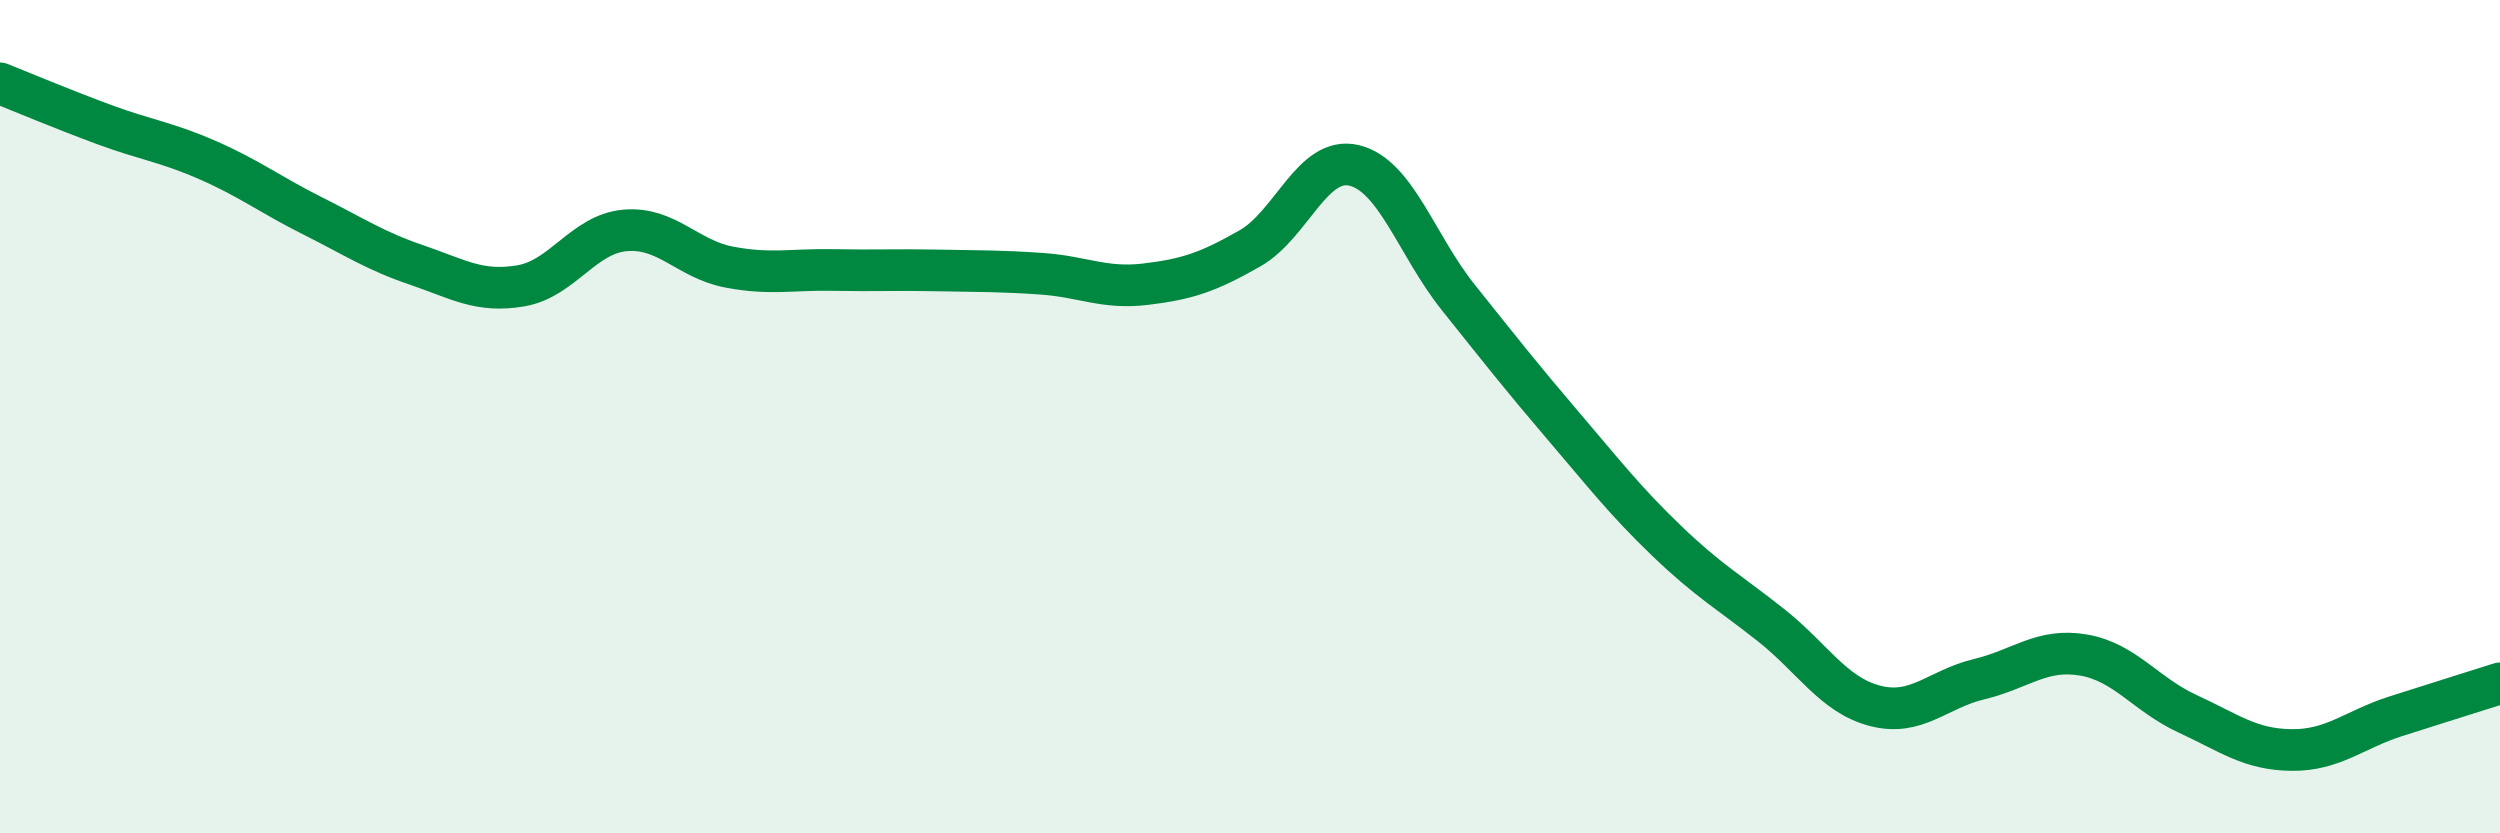
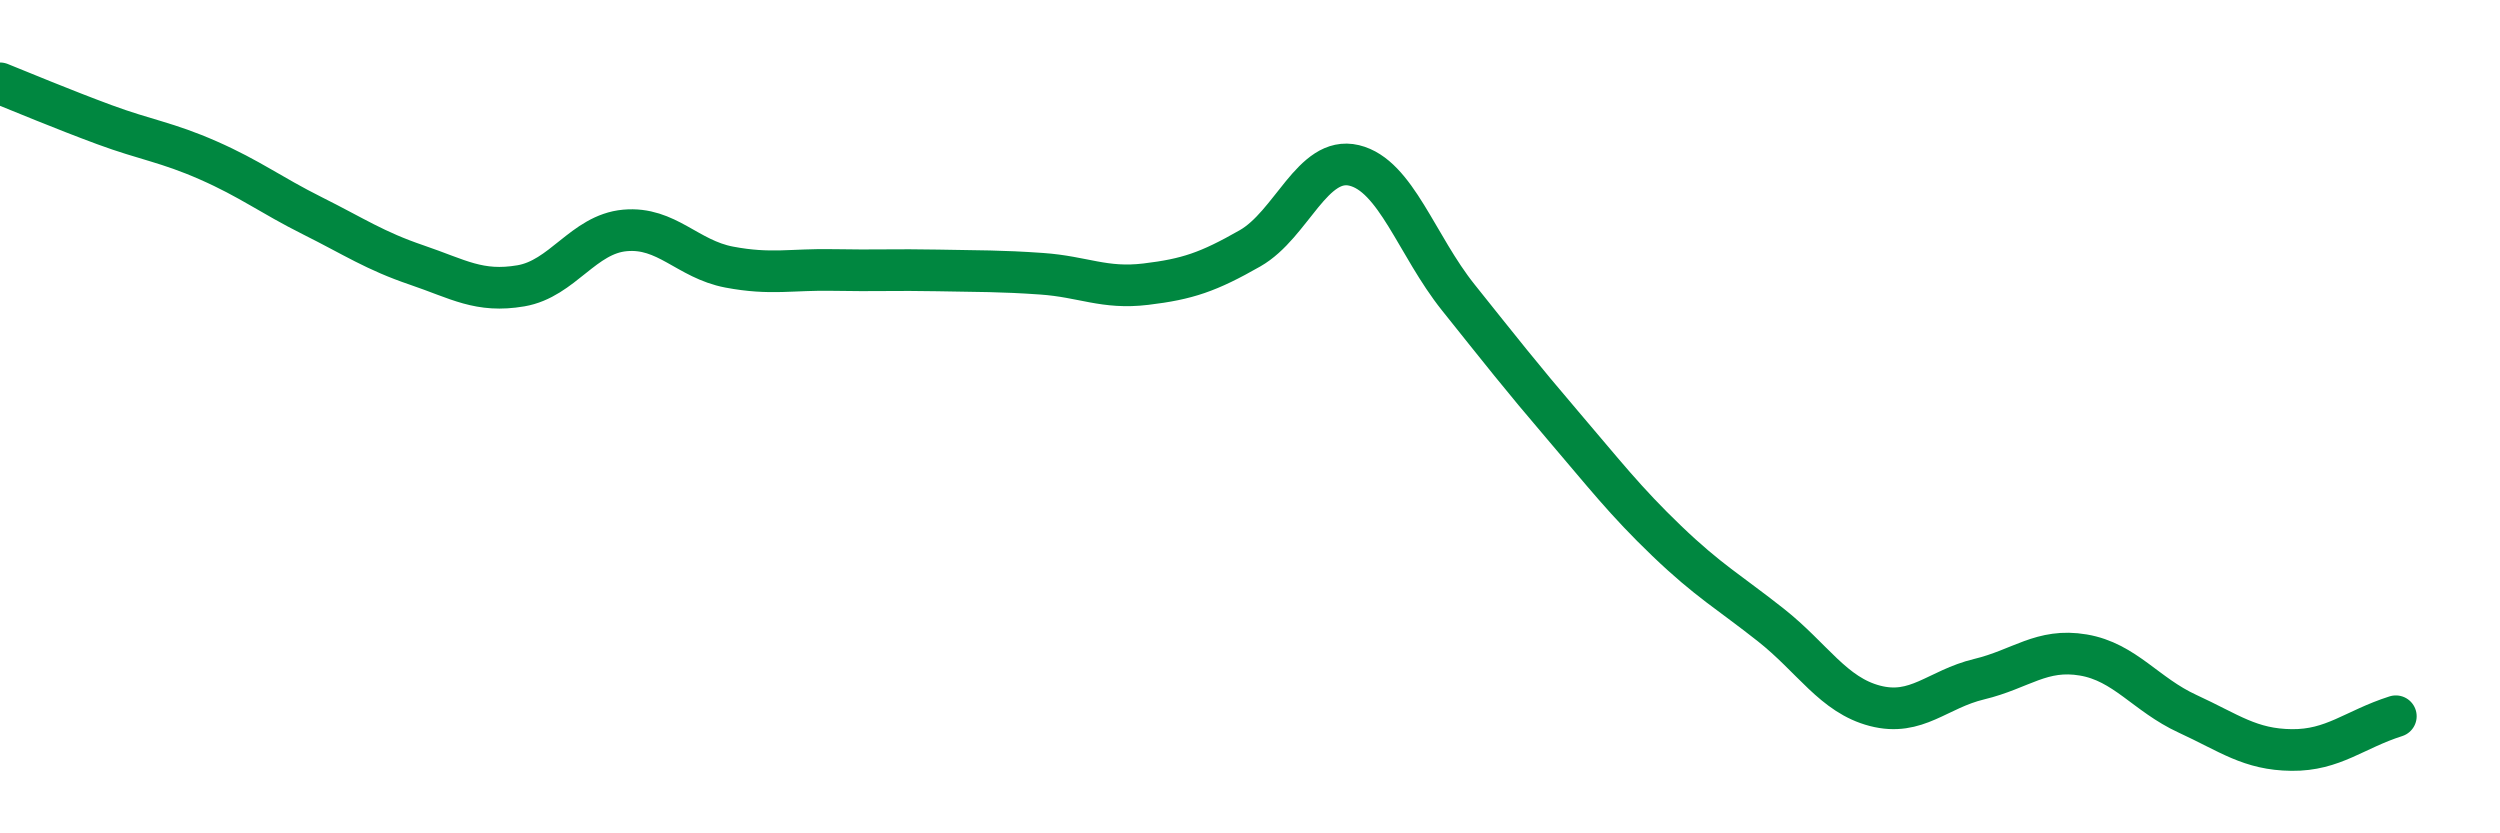
<svg xmlns="http://www.w3.org/2000/svg" width="60" height="20" viewBox="0 0 60 20">
-   <path d="M 0,2 C 0.5,2.2 1.5,2.62 2.5,2.99 C 3.5,3.36 4,3.41 5,3.85 C 6,4.29 6.5,4.68 7.5,5.18 C 8.5,5.68 9,6.02 10,6.36 C 11,6.7 11.5,7.03 12.5,6.86 C 13.5,6.69 14,5.62 15,5.53 C 16,5.44 16.5,6.22 17.5,6.41 C 18.5,6.6 19,6.46 20,6.48 C 21,6.5 21.5,6.47 22.5,6.49 C 23.5,6.51 24,6.5 25,6.57 C 26,6.64 26.5,6.94 27.5,6.82 C 28.5,6.7 29,6.53 30,5.96 C 31,5.39 31.5,3.73 32.5,3.97 C 33.5,4.21 34,5.89 35,7.14 C 36,8.39 36.5,9.03 37.5,10.2 C 38.5,11.37 39,12.02 40,12.98 C 41,13.94 41.5,14.21 42.5,15 C 43.5,15.79 44,16.68 45,16.94 C 46,17.2 46.5,16.54 47.5,16.3 C 48.5,16.06 49,15.55 50,15.72 C 51,15.89 51.5,16.67 52.5,17.13 C 53.5,17.59 54,17.99 55,18 C 56,18.01 56.5,17.51 57.5,17.19 C 58.5,16.87 59.5,16.56 60,16.4L60 20L0 20Z" fill="#008740" opacity="0.1" stroke-linecap="round" stroke-linejoin="round" />
-   <path d="M 0,2 C 0.5,2.2 1.5,2.62 2.5,2.99 C 3.5,3.36 4,3.41 5,3.85 C 6,4.29 6.5,4.68 7.5,5.18 C 8.5,5.68 9,6.02 10,6.36 C 11,6.7 11.5,7.03 12.5,6.86 C 13.5,6.69 14,5.62 15,5.53 C 16,5.44 16.5,6.22 17.5,6.41 C 18.5,6.6 19,6.46 20,6.48 C 21,6.5 21.5,6.47 22.5,6.49 C 23.5,6.51 24,6.5 25,6.57 C 26,6.64 26.5,6.94 27.5,6.82 C 28.5,6.7 29,6.53 30,5.96 C 31,5.39 31.5,3.73 32.5,3.97 C 33.5,4.21 34,5.89 35,7.14 C 36,8.39 36.5,9.03 37.5,10.2 C 38.5,11.37 39,12.02 40,12.98 C 41,13.94 41.5,14.21 42.5,15 C 43.5,15.79 44,16.68 45,16.94 C 46,17.2 46.5,16.54 47.5,16.3 C 48.5,16.06 49,15.55 50,15.72 C 51,15.89 51.5,16.67 52.5,17.13 C 53.5,17.59 54,17.99 55,18 C 56,18.01 56.5,17.51 57.5,17.19 C 58.5,16.87 59.5,16.56 60,16.4" stroke="#008740" stroke-width="1" fill="none" stroke-linecap="round" stroke-linejoin="round" />
+   <path d="M 0,2 C 0.5,2.2 1.5,2.62 2.5,2.99 C 3.5,3.36 4,3.41 5,3.85 C 6,4.29 6.5,4.68 7.5,5.18 C 8.5,5.68 9,6.02 10,6.36 C 11,6.7 11.5,7.03 12.5,6.86 C 13.5,6.69 14,5.62 15,5.53 C 16,5.44 16.5,6.22 17.5,6.41 C 18.5,6.6 19,6.46 20,6.48 C 21,6.5 21.5,6.47 22.5,6.49 C 23.5,6.51 24,6.5 25,6.57 C 26,6.64 26.5,6.94 27.5,6.82 C 28.5,6.7 29,6.53 30,5.96 C 31,5.39 31.5,3.73 32.5,3.97 C 33.5,4.21 34,5.89 35,7.14 C 36,8.39 36.5,9.03 37.5,10.2 C 38.5,11.37 39,12.02 40,12.98 C 41,13.94 41.5,14.21 42.5,15 C 43.5,15.79 44,16.68 45,16.94 C 46,17.2 46.5,16.54 47.5,16.3 C 48.5,16.06 49,15.55 50,15.72 C 51,15.89 51.5,16.67 52.5,17.13 C 53.5,17.59 54,17.99 55,18 C 56,18.01 56.5,17.51 57.5,17.19 " stroke="#008740" stroke-width="1" fill="none" stroke-linecap="round" stroke-linejoin="round" />
</svg>